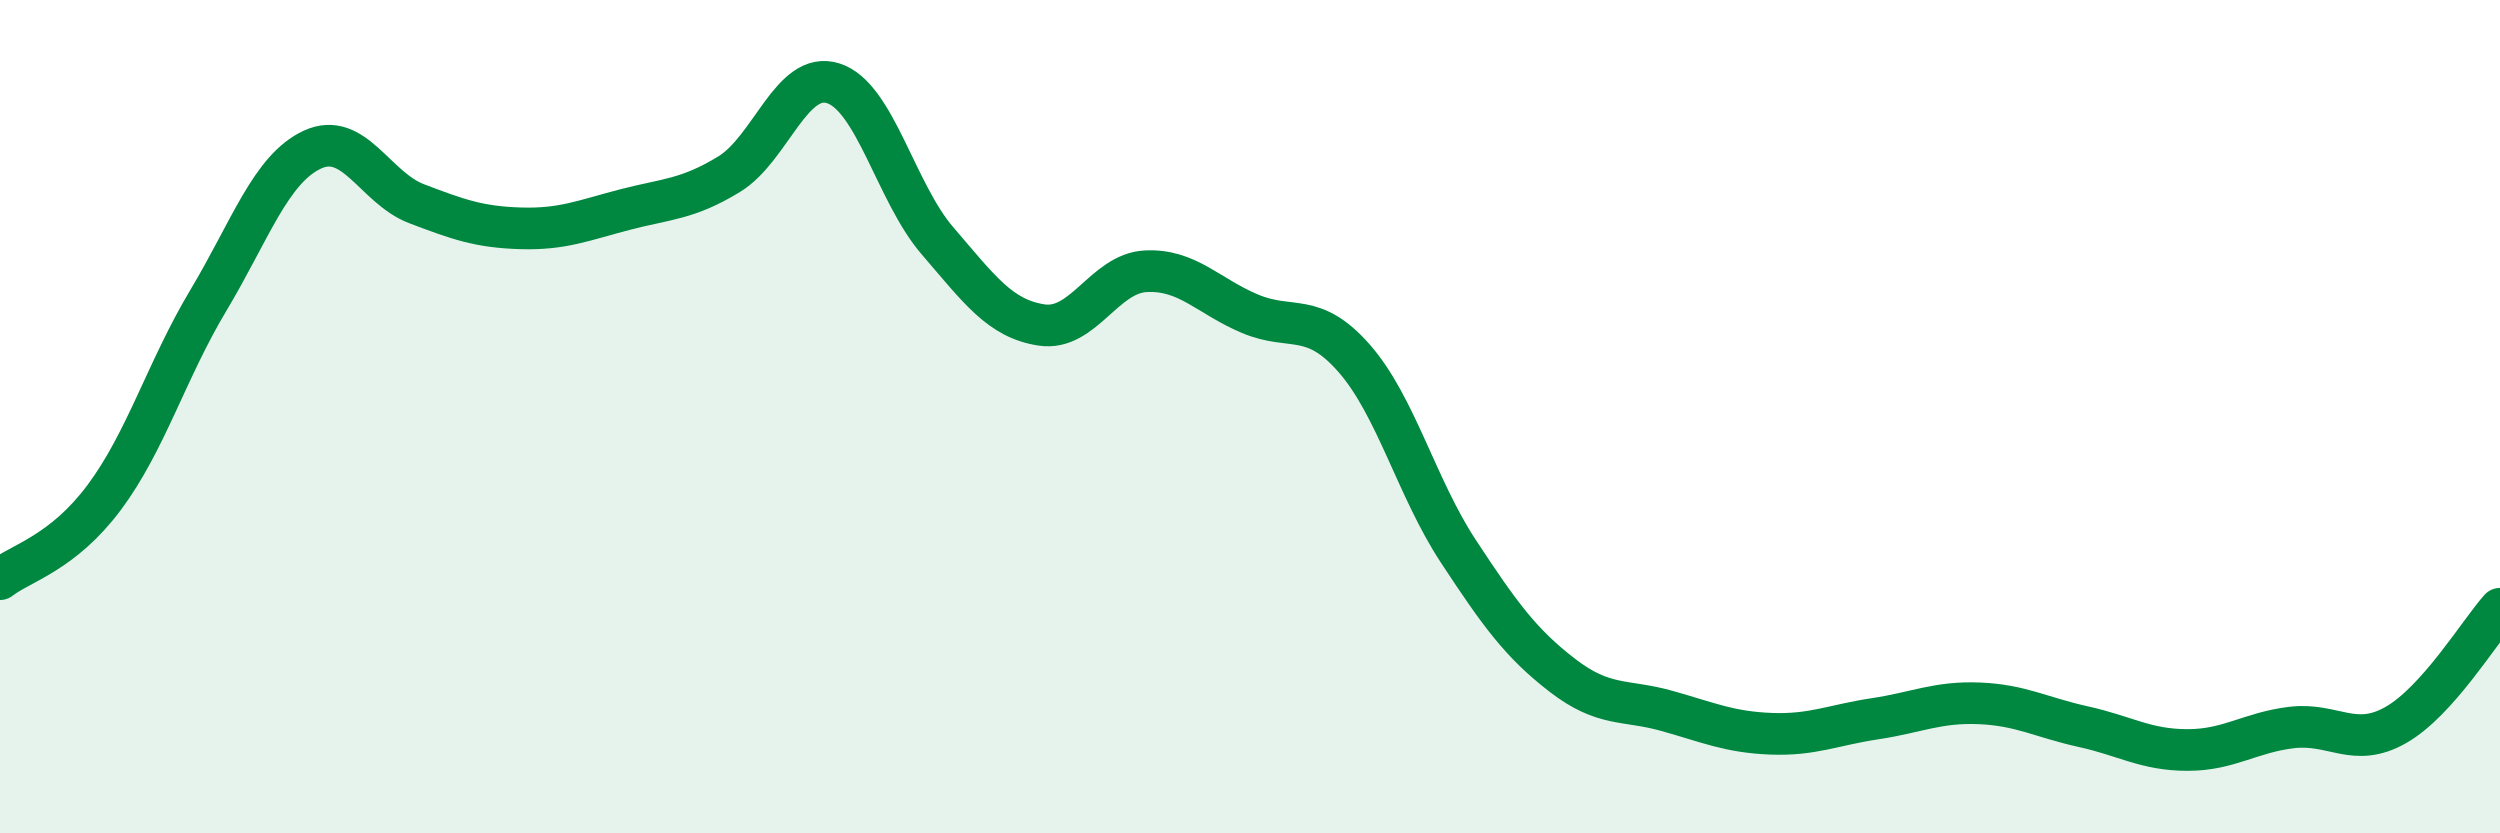
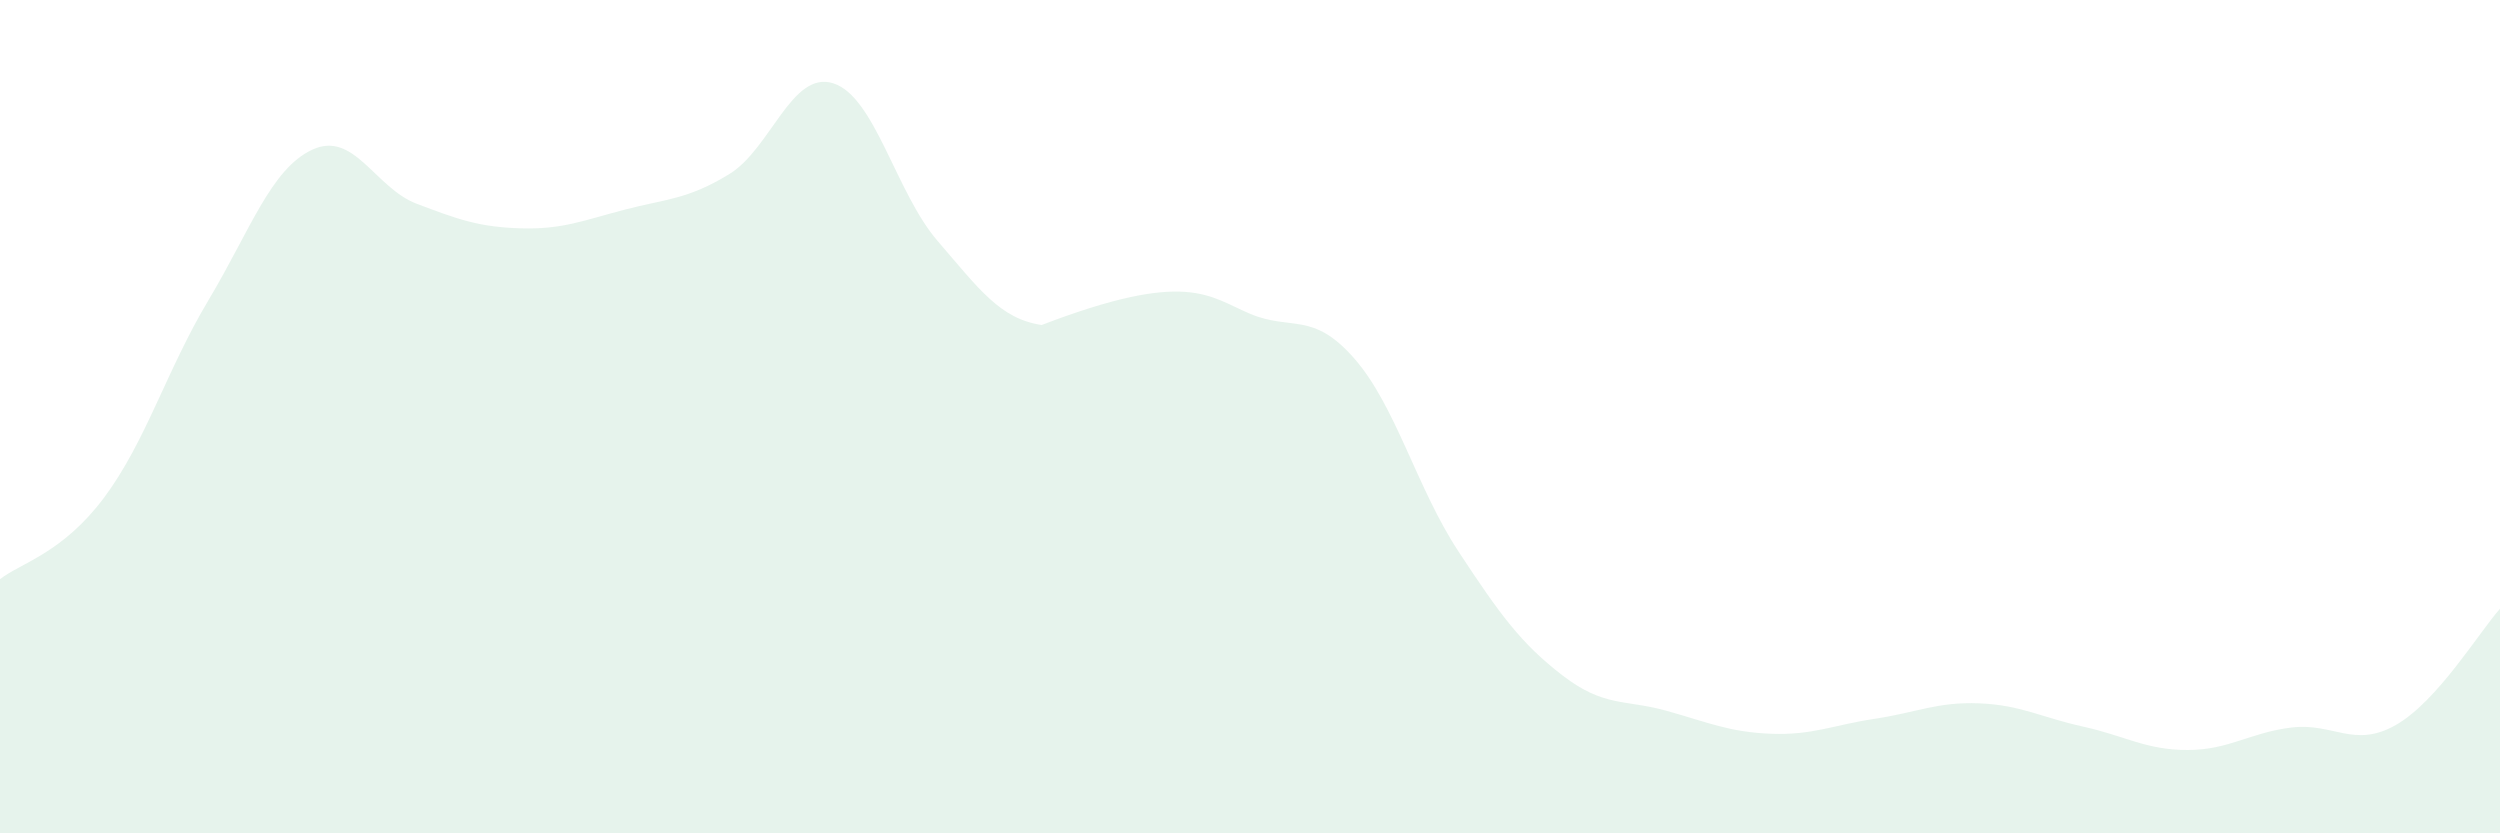
<svg xmlns="http://www.w3.org/2000/svg" width="60" height="20" viewBox="0 0 60 20">
-   <path d="M 0,13.9 C 0.5,13.51 1.5,13.28 2.5,11.94 C 3.5,10.6 4,8.88 5,7.21 C 6,5.54 6.5,4.05 7.5,3.59 C 8.5,3.13 9,4.51 10,4.89 C 11,5.27 11.5,5.45 12.5,5.48 C 13.5,5.51 14,5.29 15,5.03 C 16,4.77 16.5,4.79 17.5,4.18 C 18.5,3.57 19,1.68 20,2 C 21,2.32 21.5,4.62 22.5,5.78 C 23.5,6.94 24,7.65 25,7.8 C 26,7.95 26.5,6.56 27.5,6.51 C 28.5,6.46 29,7.11 30,7.53 C 31,7.95 31.5,7.46 32.5,8.6 C 33.5,9.74 34,11.71 35,13.23 C 36,14.75 36.5,15.44 37.5,16.21 C 38.5,16.98 39,16.78 40,17.06 C 41,17.34 41.5,17.57 42.5,17.61 C 43.5,17.65 44,17.4 45,17.25 C 46,17.1 46.5,16.84 47.5,16.88 C 48.5,16.92 49,17.22 50,17.44 C 51,17.66 51.5,18 52.5,18 C 53.5,18 54,17.58 55,17.46 C 56,17.34 56.5,17.97 57.5,17.4 C 58.5,16.83 59.5,15.17 60,14.61L60 20L0 20Z" fill="#008740" opacity="0.1" stroke-linecap="round" stroke-linejoin="round" />
-   <path d="M 0,13.9 C 0.5,13.51 1.5,13.28 2.5,11.94 C 3.5,10.6 4,8.88 5,7.21 C 6,5.54 6.5,4.05 7.5,3.59 C 8.5,3.13 9,4.51 10,4.89 C 11,5.27 11.5,5.45 12.5,5.48 C 13.5,5.51 14,5.29 15,5.03 C 16,4.77 16.5,4.79 17.5,4.18 C 18.5,3.57 19,1.68 20,2 C 21,2.32 21.5,4.62 22.5,5.78 C 23.5,6.94 24,7.65 25,7.8 C 26,7.95 26.5,6.56 27.5,6.51 C 28.5,6.46 29,7.11 30,7.53 C 31,7.95 31.5,7.46 32.5,8.6 C 33.5,9.74 34,11.71 35,13.23 C 36,14.75 36.5,15.44 37.5,16.21 C 38.5,16.98 39,16.78 40,17.06 C 41,17.34 41.5,17.57 42.5,17.61 C 43.5,17.65 44,17.4 45,17.25 C 46,17.1 46.5,16.84 47.5,16.88 C 48.5,16.92 49,17.22 50,17.44 C 51,17.66 51.5,18 52.5,18 C 53.5,18 54,17.58 55,17.46 C 56,17.34 56.5,17.97 57.5,17.4 C 58.5,16.83 59.5,15.17 60,14.61" stroke="#008740" stroke-width="1" fill="none" stroke-linecap="round" stroke-linejoin="round" />
+   <path d="M 0,13.9 C 0.5,13.51 1.5,13.28 2.5,11.94 C 3.5,10.6 4,8.88 5,7.21 C 6,5.54 6.5,4.05 7.5,3.59 C 8.5,3.13 9,4.51 10,4.89 C 11,5.27 11.5,5.45 12.5,5.48 C 13.5,5.51 14,5.29 15,5.03 C 16,4.77 16.5,4.79 17.5,4.18 C 18.5,3.57 19,1.68 20,2 C 21,2.32 21.5,4.62 22.5,5.78 C 23.5,6.94 24,7.65 25,7.8 C 28.5,6.46 29,7.11 30,7.53 C 31,7.95 31.5,7.46 32.5,8.6 C 33.5,9.74 34,11.71 35,13.23 C 36,14.75 36.5,15.44 37.5,16.21 C 38.5,16.98 39,16.78 40,17.06 C 41,17.34 41.5,17.57 42.5,17.61 C 43.5,17.65 44,17.4 45,17.25 C 46,17.1 46.5,16.84 47.5,16.88 C 48.5,16.92 49,17.22 50,17.44 C 51,17.66 51.5,18 52.5,18 C 53.5,18 54,17.58 55,17.46 C 56,17.34 56.5,17.97 57.5,17.4 C 58.5,16.83 59.5,15.17 60,14.61L60 20L0 20Z" fill="#008740" opacity="0.1" stroke-linecap="round" stroke-linejoin="round" />
</svg>